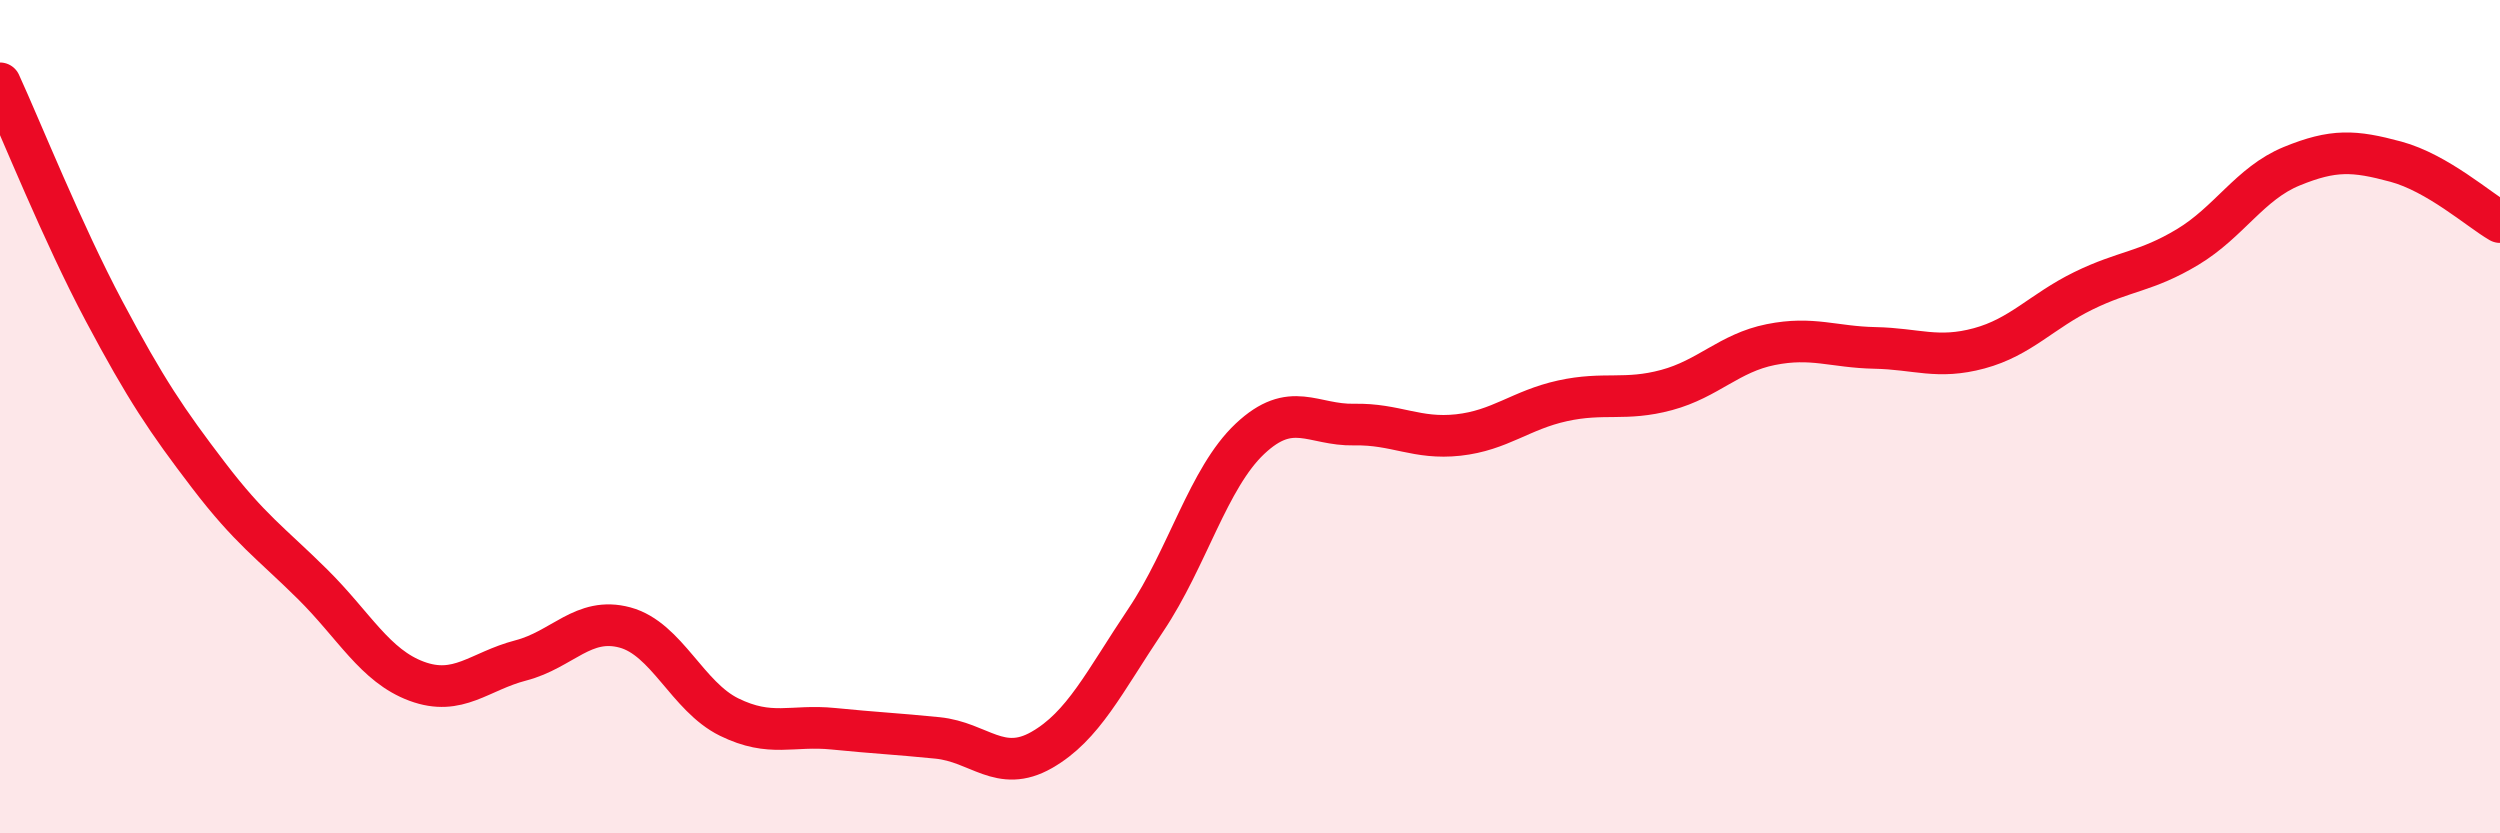
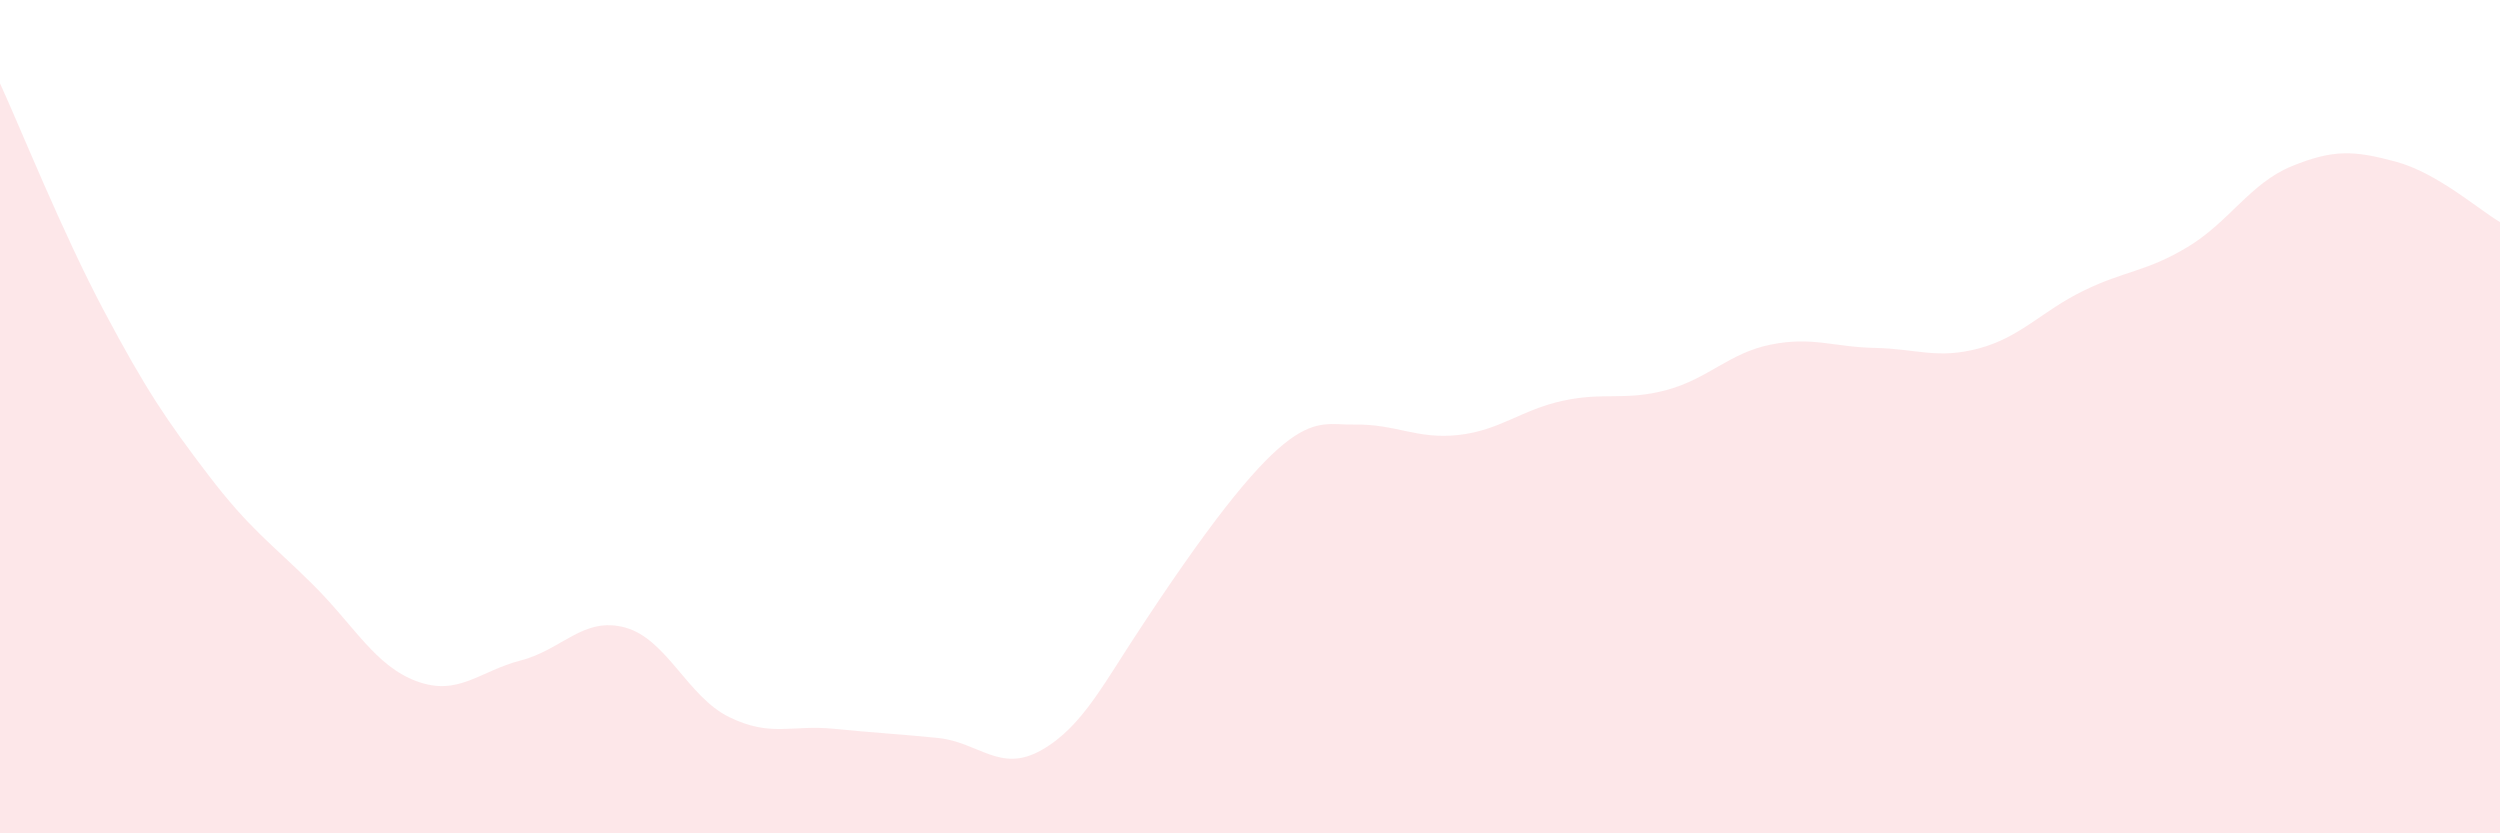
<svg xmlns="http://www.w3.org/2000/svg" width="60" height="20" viewBox="0 0 60 20">
-   <path d="M 0,2 C 0.5,3.09 1.5,5.59 2.5,7.47 C 3.5,9.35 4,10.09 5,11.4 C 6,12.71 6.5,13.03 7.5,14.02 C 8.5,15.01 9,15.98 10,16.35 C 11,16.72 11.5,16.11 12.5,15.85 C 13.5,15.59 14,14.79 15,15.06 C 16,15.33 16.5,16.72 17.5,17.21 C 18.5,17.7 19,17.39 20,17.49 C 21,17.59 21.5,17.61 22.5,17.71 C 23.5,17.81 24,18.57 25,18 C 26,17.43 26.5,16.37 27.5,14.88 C 28.5,13.39 29,11.47 30,10.53 C 31,9.59 31.5,10.21 32.5,10.19 C 33.5,10.17 34,10.55 35,10.44 C 36,10.33 36.5,9.84 37.5,9.62 C 38.5,9.4 39,9.63 40,9.36 C 41,9.09 41.5,8.47 42.5,8.27 C 43.5,8.07 44,8.33 45,8.35 C 46,8.37 46.5,8.63 47.5,8.36 C 48.5,8.09 49,7.47 50,6.98 C 51,6.49 51.5,6.53 52.5,5.93 C 53.5,5.33 54,4.4 55,3.99 C 56,3.58 56.5,3.61 57.5,3.88 C 58.5,4.15 59.5,5.04 60,5.33L60 20L0 20Z" fill="#EB0A25" opacity="0.1" stroke-linecap="round" stroke-linejoin="round" />
-   <path d="M 0,2 C 0.5,3.09 1.5,5.59 2.5,7.47 C 3.5,9.35 4,10.09 5,11.4 C 6,12.71 6.5,13.03 7.5,14.02 C 8.5,15.01 9,15.98 10,16.35 C 11,16.72 11.5,16.11 12.5,15.85 C 13.5,15.59 14,14.79 15,15.06 C 16,15.33 16.5,16.72 17.5,17.21 C 18.5,17.7 19,17.39 20,17.49 C 21,17.59 21.5,17.61 22.5,17.71 C 23.5,17.81 24,18.57 25,18 C 26,17.43 26.5,16.37 27.5,14.88 C 28.5,13.39 29,11.47 30,10.53 C 31,9.59 31.5,10.21 32.5,10.19 C 33.5,10.17 34,10.55 35,10.44 C 36,10.33 36.5,9.84 37.5,9.62 C 38.5,9.4 39,9.63 40,9.36 C 41,9.09 41.5,8.47 42.5,8.27 C 43.5,8.07 44,8.33 45,8.35 C 46,8.37 46.5,8.63 47.5,8.36 C 48.5,8.09 49,7.47 50,6.98 C 51,6.49 51.5,6.53 52.5,5.93 C 53.5,5.33 54,4.4 55,3.99 C 56,3.58 56.5,3.61 57.5,3.88 C 58.5,4.15 59.5,5.04 60,5.33" stroke="#EB0A25" stroke-width="1" fill="none" stroke-linecap="round" stroke-linejoin="round" />
+   <path d="M 0,2 C 0.5,3.09 1.5,5.59 2.5,7.47 C 3.5,9.35 4,10.09 5,11.4 C 6,12.71 6.5,13.03 7.5,14.02 C 8.5,15.01 9,15.98 10,16.35 C 11,16.72 11.5,16.11 12.5,15.85 C 13.5,15.59 14,14.79 15,15.06 C 16,15.33 16.5,16.72 17.5,17.21 C 18.5,17.7 19,17.39 20,17.49 C 21,17.59 21.5,17.61 22.5,17.71 C 23.5,17.81 24,18.57 25,18 C 26,17.43 26.5,16.37 27.5,14.88 C 31,9.59 31.5,10.21 32.5,10.19 C 33.5,10.17 34,10.55 35,10.44 C 36,10.33 36.5,9.84 37.5,9.62 C 38.5,9.4 39,9.63 40,9.36 C 41,9.09 41.5,8.47 42.5,8.27 C 43.5,8.07 44,8.33 45,8.35 C 46,8.37 46.5,8.63 47.5,8.36 C 48.5,8.09 49,7.47 50,6.98 C 51,6.49 51.5,6.53 52.5,5.93 C 53.5,5.33 54,4.4 55,3.99 C 56,3.58 56.5,3.61 57.5,3.88 C 58.5,4.15 59.5,5.04 60,5.33L60 20L0 20Z" fill="#EB0A25" opacity="0.1" stroke-linecap="round" stroke-linejoin="round" />
</svg>